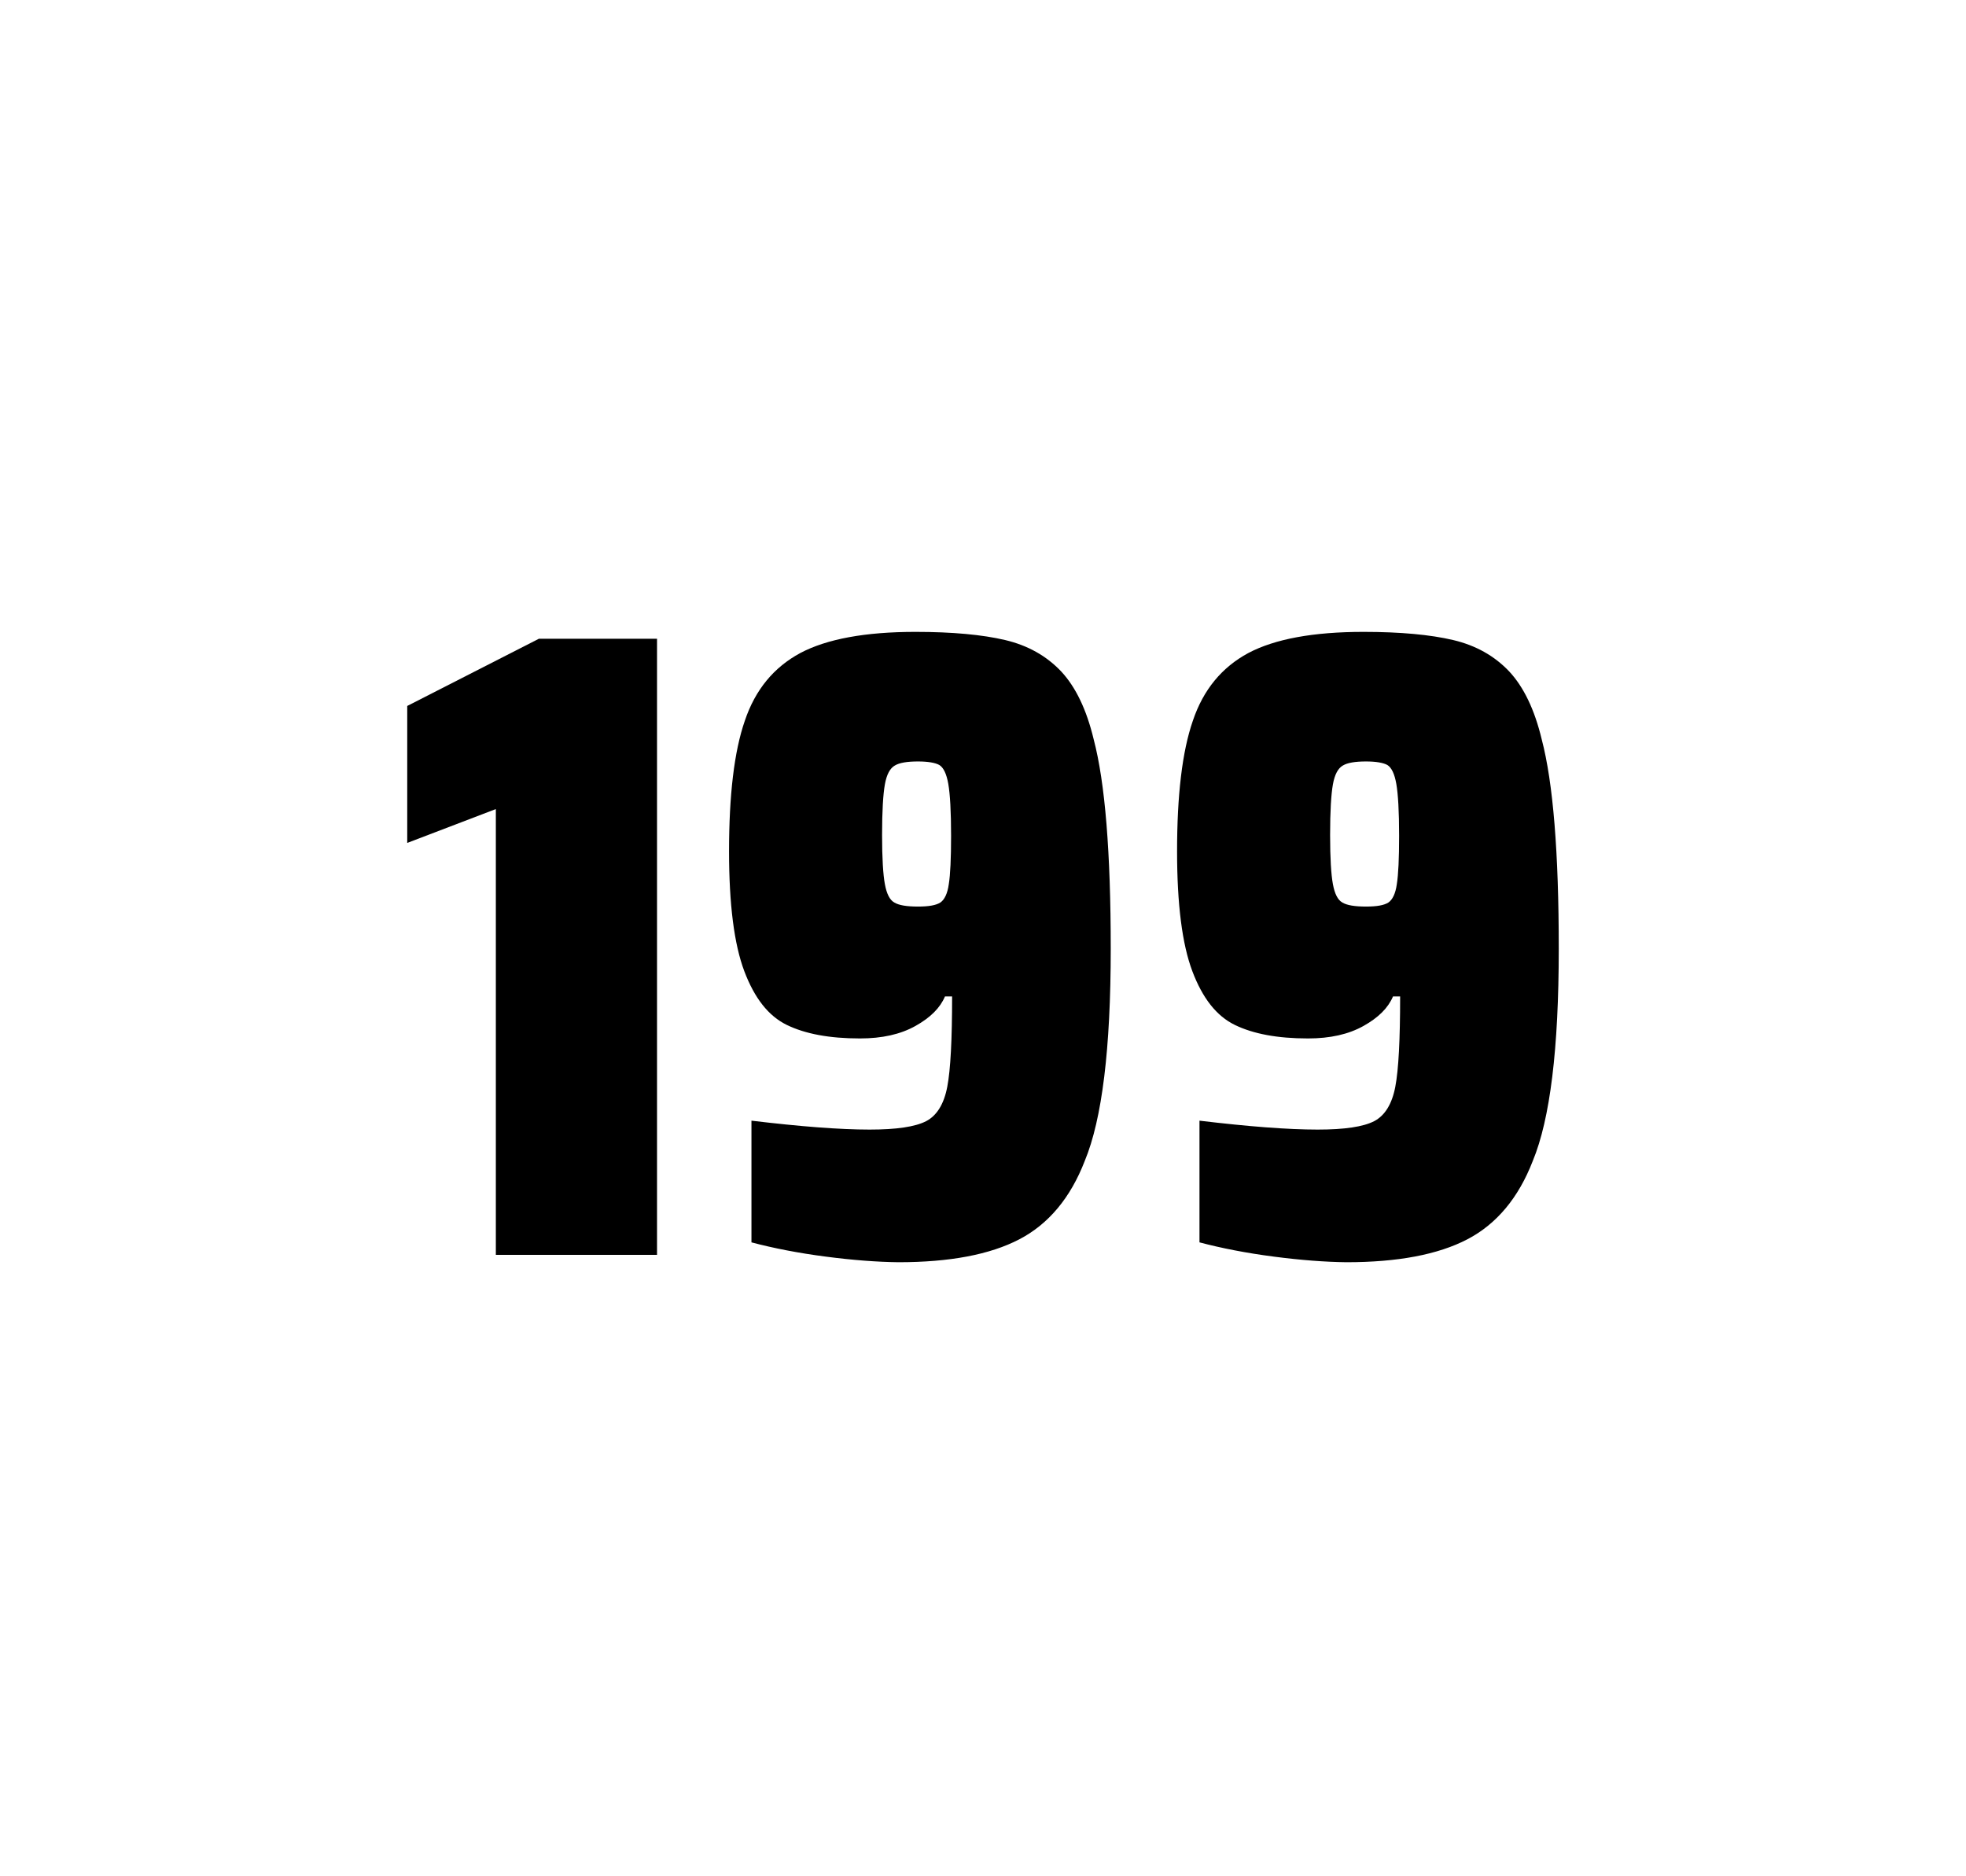
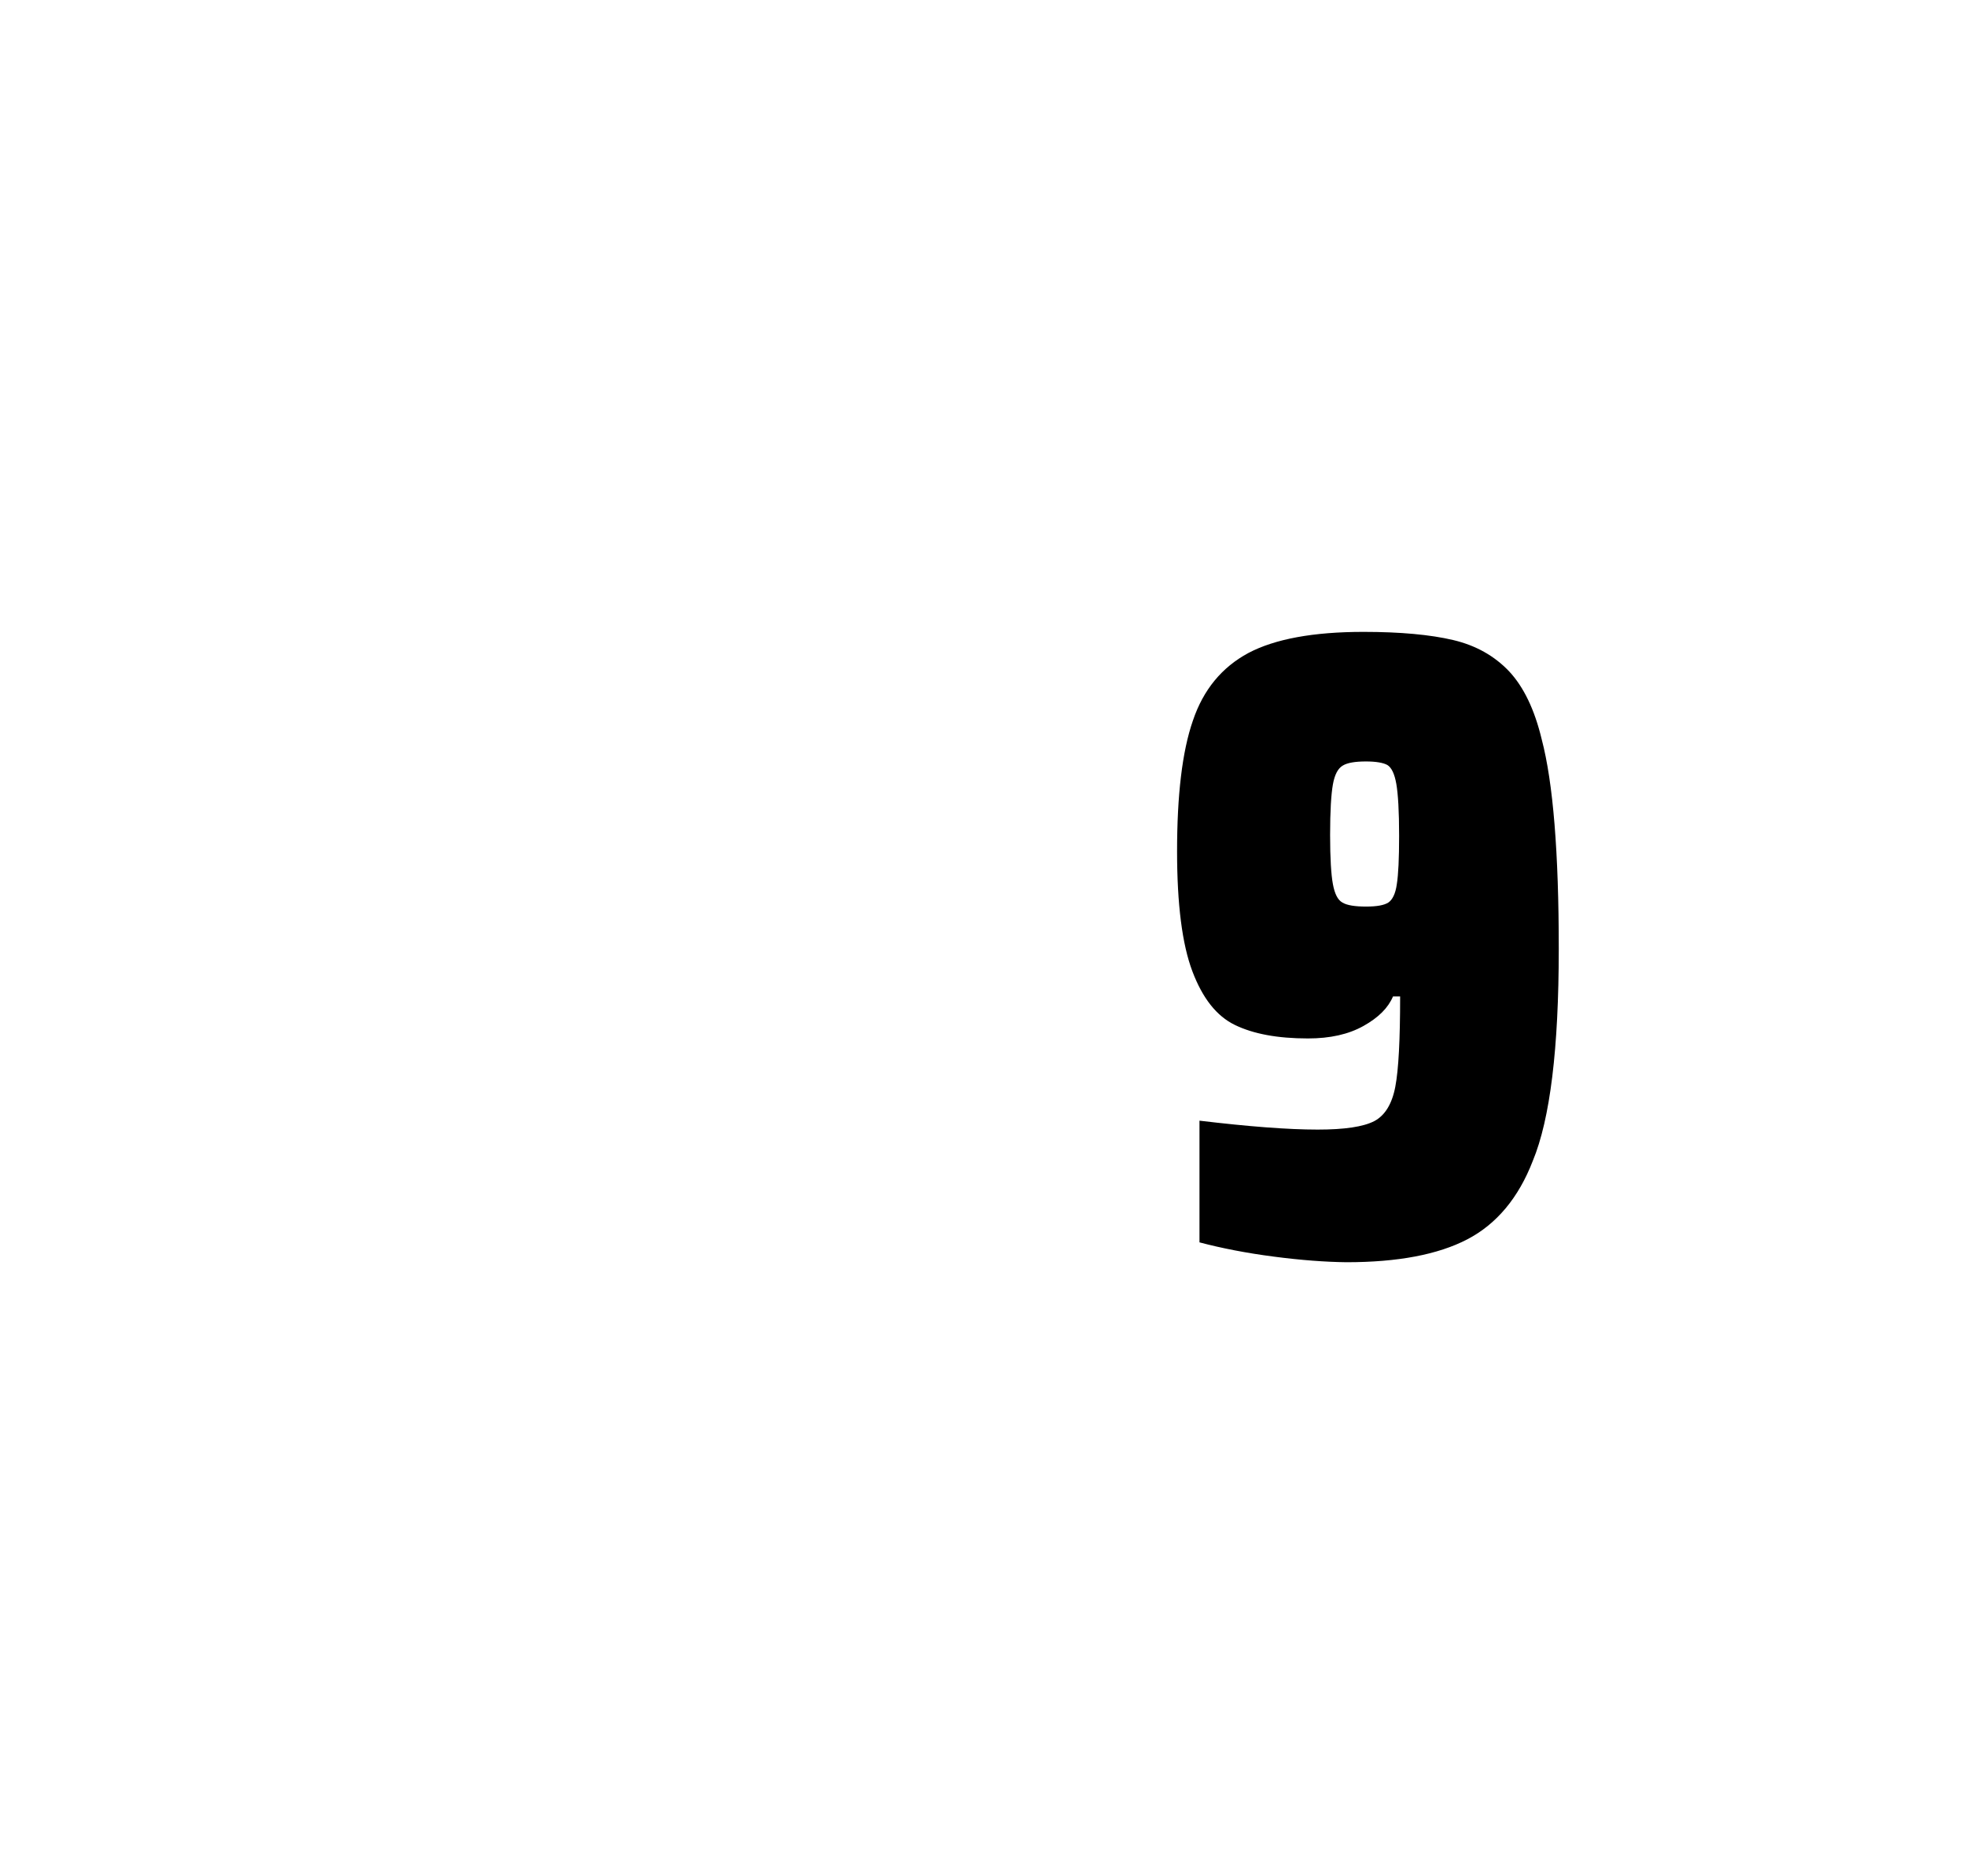
<svg xmlns="http://www.w3.org/2000/svg" version="1.1" id="wrapper" x="0px" y="0px" viewBox="0 0 772.1 737" style="enable-background:new 0 0 772.1 737;">
  <style type="text/css">
	.st0{fill:none;}
</style>
  <path id="frame" class="st0" d="M 1.5 0 L 770.5 0 C 771.3 0 772 0.7 772 1.5 L 772 735.4 C 772 736.2 771.3 736.9 770.5 736.9 L 1.5 736.9 C 0.7 736.9 0 736.2 0 735.4 L 0 1.5 C 0 0.7 0.7 0 1.5 0 Z" />
  <g id="numbers">
-     <path id="one" d="M 194.732 492.9 L 194.732 317.8 L 159.932 331.1 L 159.932 277.3 L 211.632 250.9 L 258.032 250.9 L 258.032 492.9 L 194.732 492.9 Z" />
-     <path id="nine" d="M 324.316 493.6 C 313.516 492.2 303.816 490.3 295.116 488 L 295.116 440.2 C 314.316 442.5 329.816 443.7 341.516 443.7 C 352.116 443.7 359.416 442.6 363.716 440.4 C 367.916 438.2 370.716 433.7 372.016 426.9 C 373.316 420.1 373.916 408.3 373.916 391.4 L 371.116 391.4 C 369.216 395.9 365.416 399.7 359.516 403 C 353.616 406.3 346.416 407.9 337.716 407.9 C 325.716 407.9 316.216 406.1 309.016 402.6 C 301.816 399.1 296.316 392.1 292.316 381.5 C 288.316 370.9 286.316 355.2 286.316 334.4 C 286.316 312.4 288.316 295.2 292.516 283.1 C 296.616 270.9 303.916 262.1 314.316 256.5 C 324.716 251 339.816 248.2 359.516 248.2 C 374.016 248.2 385.816 249.3 394.716 251.4 C 403.616 253.5 410.916 257.6 416.716 263.7 C 422.416 269.8 426.716 278.7 429.516 290.4 C 434.016 307.5 436.216 334.9 436.216 372.7 C 436.216 411.9 432.816 439.6 426.016 456 C 420.416 470.5 411.816 480.8 400.316 486.8 C 388.816 492.8 373.016 495.8 352.816 495.8 C 344.516 495.7 335.016 495 324.316 493.6 Z M 369.316 354.5 C 370.916 353.4 372.116 351 372.616 347.3 C 373.216 343.6 373.516 337.2 373.516 328.3 C 373.516 318.7 373.116 311.9 372.416 307.9 C 371.716 303.9 370.516 301.5 368.916 300.5 C 367.316 299.6 364.416 299.1 360.516 299.1 C 356.316 299.1 353.216 299.6 351.416 300.7 C 349.516 301.8 348.216 304.2 347.516 308.1 C 346.816 312 346.416 318.6 346.416 328 C 346.416 337.1 346.816 343.6 347.516 347.3 C 348.216 351.1 349.416 353.5 351.216 354.5 C 353.016 355.6 356.116 356.1 360.516 356.1 C 364.716 356.1 367.616 355.6 369.316 354.5 Z" />
    <path id="nine" d="M 500.268 493.6 C 489.468 492.2 479.768 490.3 471.068 488 L 471.068 440.2 C 490.268 442.5 505.768 443.7 517.468 443.7 C 528.068 443.7 535.368 442.6 539.668 440.4 C 543.868 438.2 546.668 433.7 547.968 426.9 C 549.268 420.1 549.868 408.3 549.868 391.4 L 547.068 391.4 C 545.168 395.9 541.368 399.7 535.468 403 C 529.568 406.3 522.368 407.9 513.668 407.9 C 501.668 407.9 492.168 406.1 484.968 402.6 C 477.768 399.1 472.268 392.1 468.268 381.5 C 464.268 370.9 462.268 355.2 462.268 334.4 C 462.268 312.4 464.268 295.2 468.468 283.1 C 472.568 270.9 479.868 262.1 490.268 256.5 C 500.668 251 515.768 248.2 535.468 248.2 C 549.968 248.2 561.768 249.3 570.668 251.4 C 579.568 253.5 586.868 257.6 592.668 263.7 C 598.368 269.8 602.668 278.7 605.468 290.4 C 609.968 307.5 612.168 334.9 612.168 372.7 C 612.168 411.9 608.768 439.6 601.968 456 C 596.368 470.5 587.768 480.8 576.268 486.8 C 564.768 492.8 548.968 495.8 528.768 495.8 C 520.468 495.7 510.968 495 500.268 493.6 Z M 545.268 354.5 C 546.868 353.4 548.068 351 548.568 347.3 C 549.168 343.6 549.468 337.2 549.468 328.3 C 549.468 318.7 549.068 311.9 548.368 307.9 C 547.668 303.9 546.468 301.5 544.868 300.5 C 543.268 299.6 540.368 299.1 536.468 299.1 C 532.268 299.1 529.168 299.6 527.368 300.7 C 525.468 301.8 524.168 304.2 523.468 308.1 C 522.768 312 522.368 318.6 522.368 328 C 522.368 337.1 522.768 343.6 523.468 347.3 C 524.168 351.1 525.368 353.5 527.168 354.5 C 528.968 355.6 532.068 356.1 536.468 356.1 C 540.668 356.1 543.568 355.6 545.268 354.5 Z" />
  </g>
</svg>